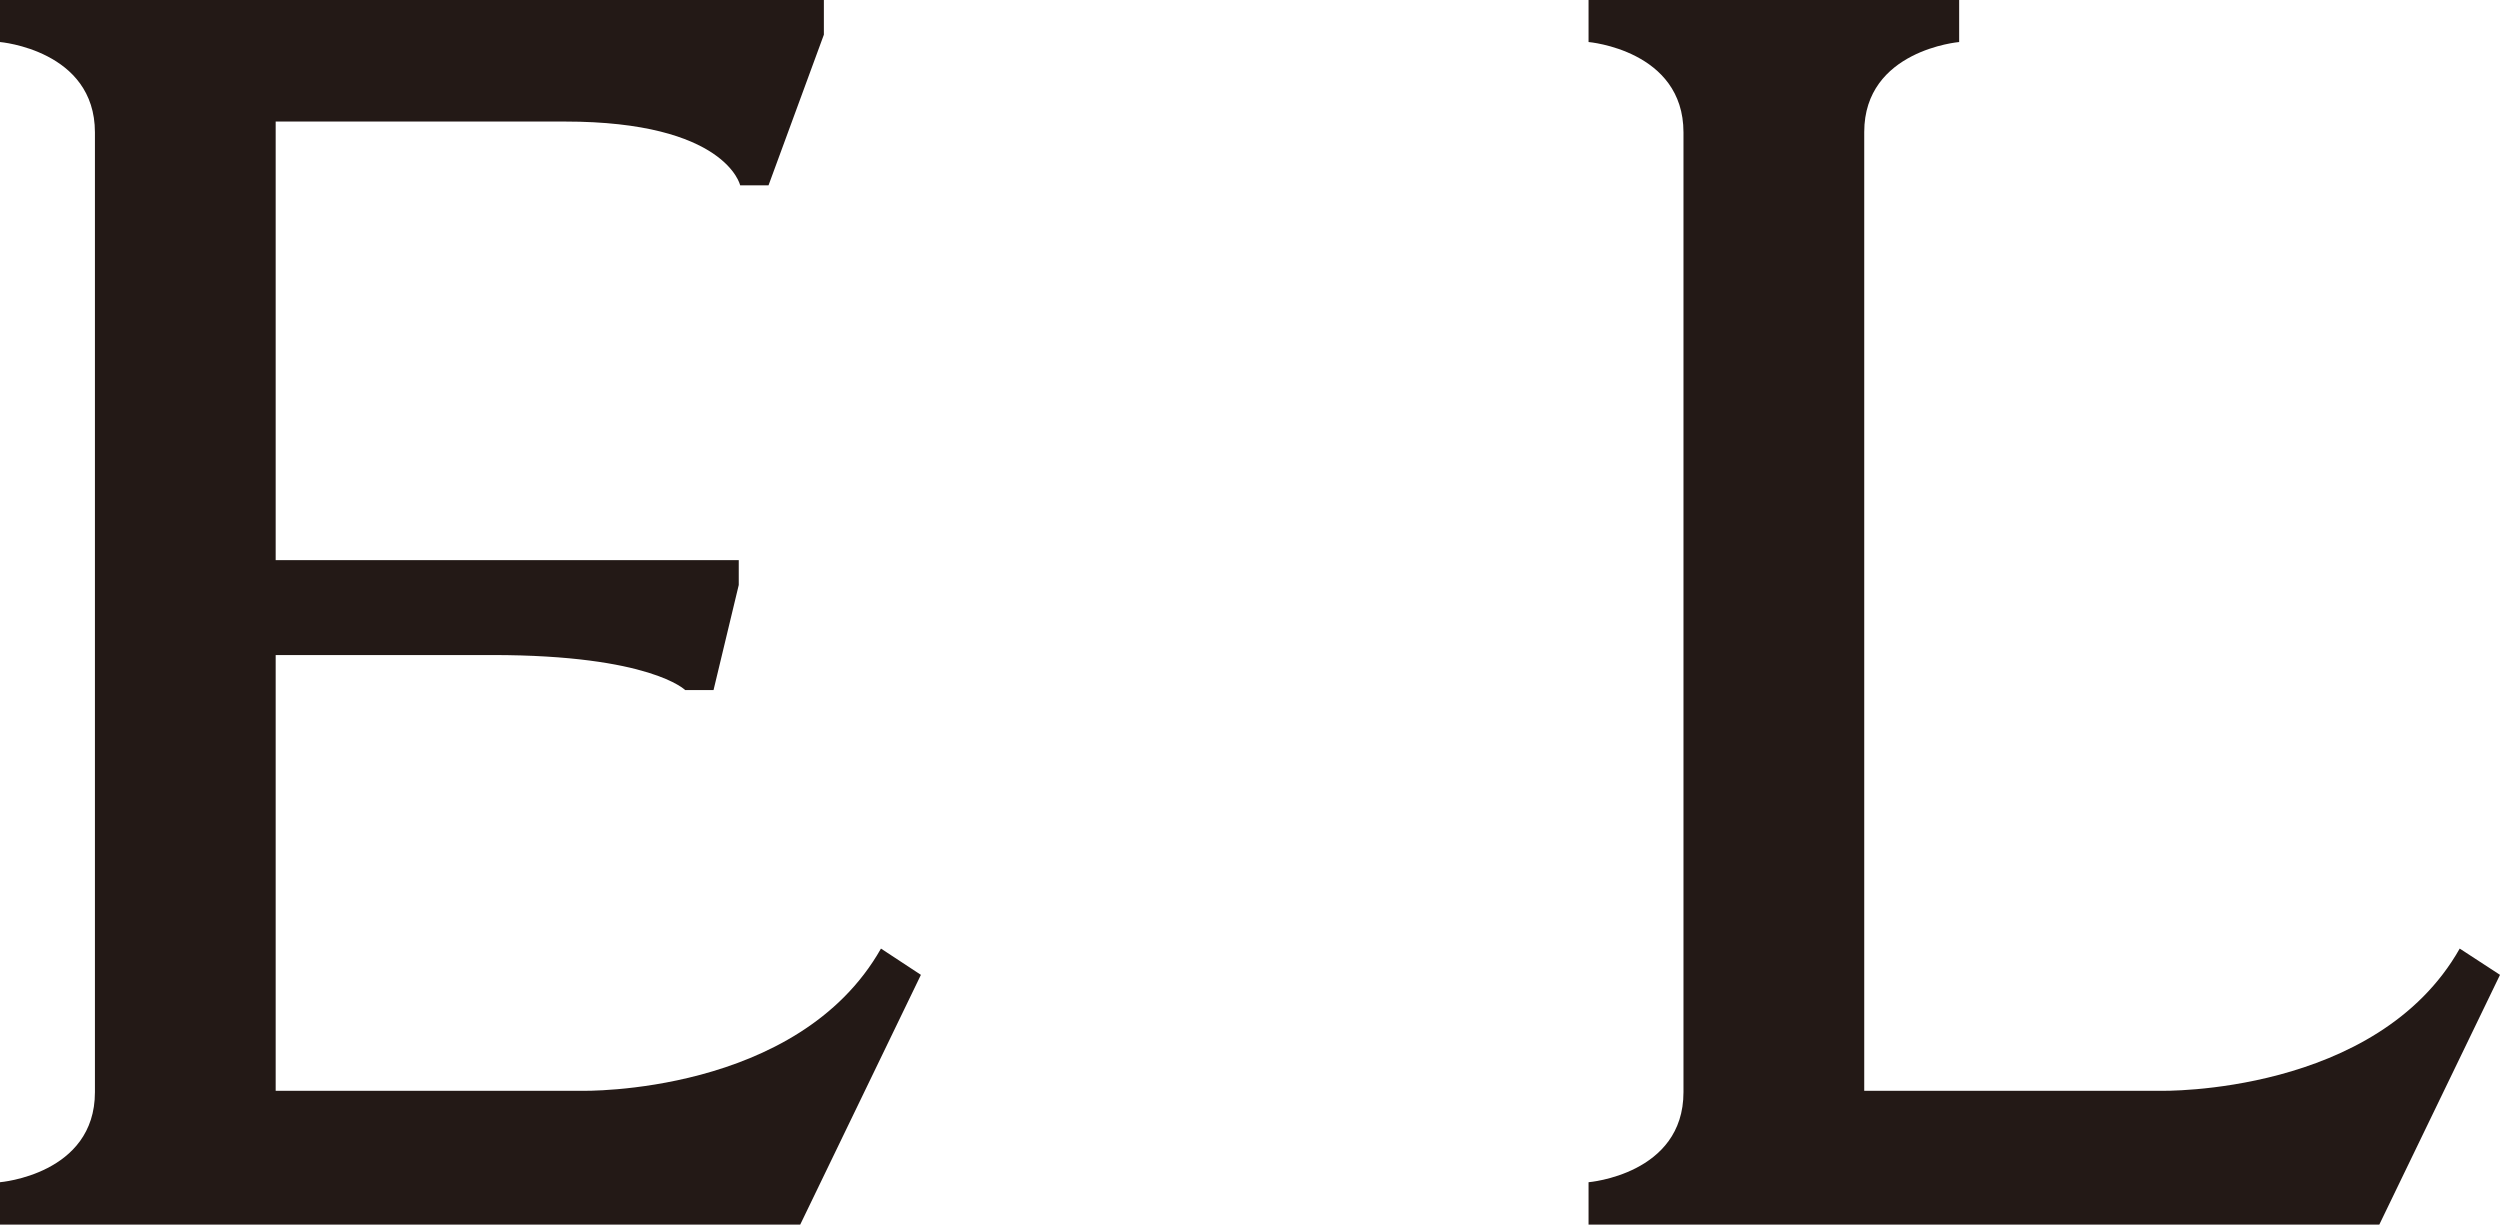
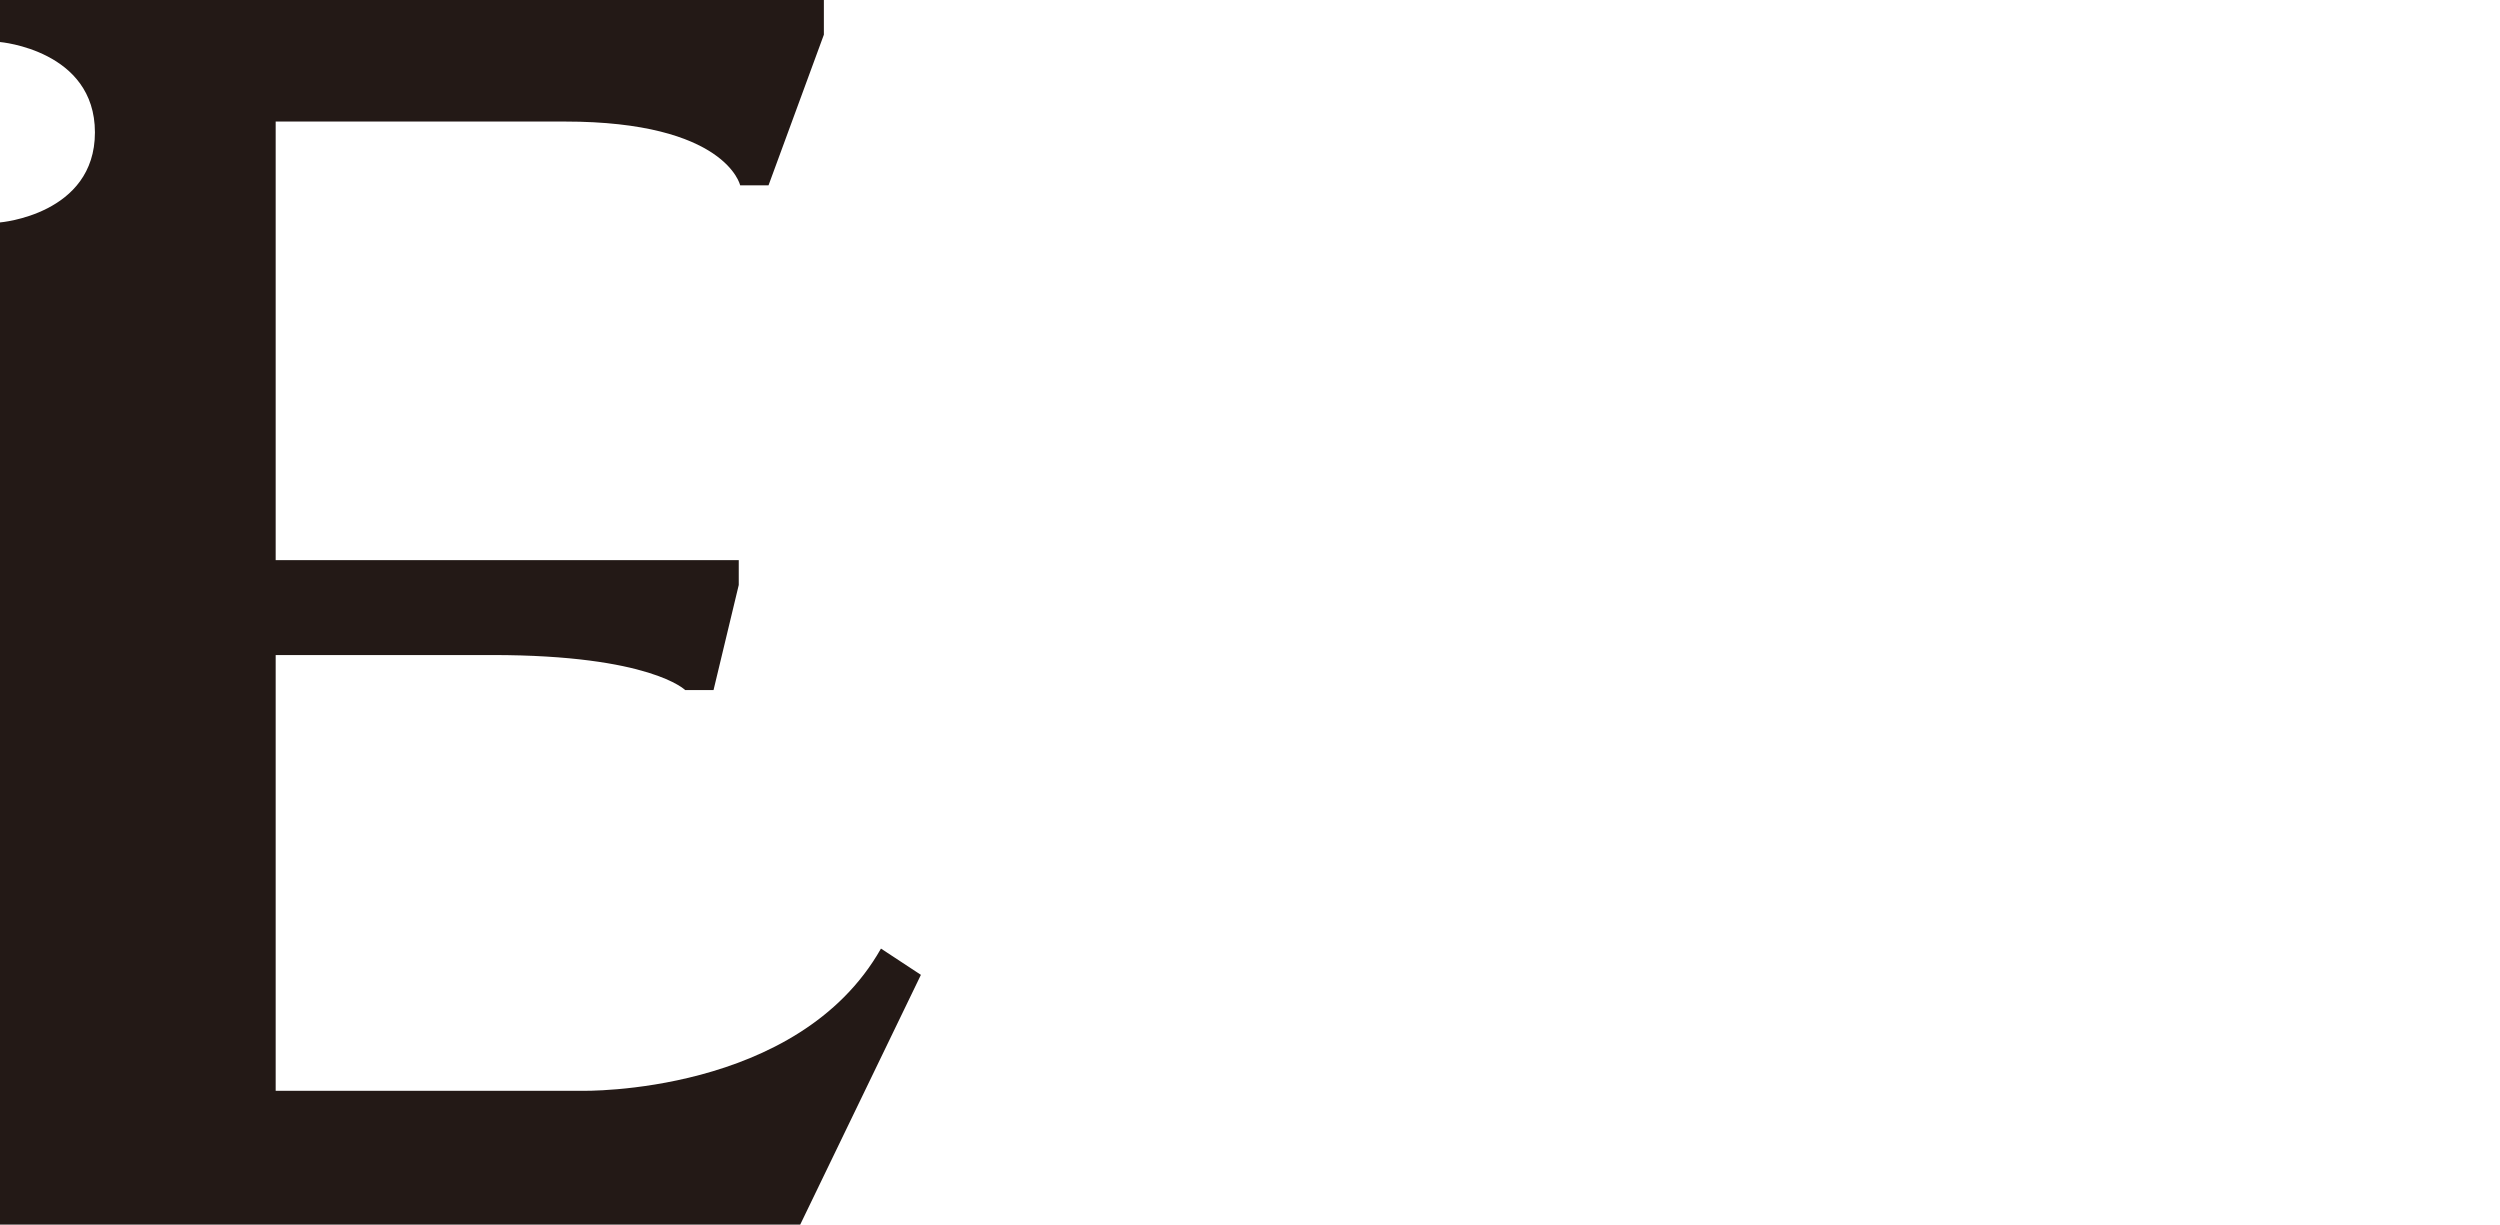
<svg xmlns="http://www.w3.org/2000/svg" id="Layer_1" data-name="Layer 1" viewBox="0 0 71.37 34.96">
  <defs>
    <style>.cls-1{fill:#231916;}</style>
  </defs>
  <title>brand1-txt2</title>
-   <path class="cls-1" d="M97.16,84.09c-2.37,4.19-8.52,4.06-8.52,4.06H80.16V60.78c0-2.34,2.71-2.57,2.71-2.57V57H72.29v1.21S75,58.44,75,60.79h0v27.4c0,2.35-2.71,2.57-2.71,2.57V92H94.85l3.46-7.16Z" transform="translate(-26.94 -57.01)" />
-   <path class="cls-1" d="M52.09,84.09c-2.37,4.19-8.52,4.06-8.52,4.06H34.81V75.71H41c4.51,0,5.5,1,5.5,1h.81l.72-3V73H34.81V60.48h8.26c4.6,0,5,1.82,5,1.82h.81L50.46,58V57H26.94v1.21s2.71.23,2.71,2.58v27.4c0,2.35-2.71,2.57-2.71,2.57V92H49.77l3.46-7.16Z" transform="translate(-26.94 -57.01)" />
+   <path class="cls-1" d="M52.09,84.09c-2.37,4.19-8.52,4.06-8.52,4.06H34.81V75.71H41c4.51,0,5.5,1,5.5,1h.81l.72-3V73H34.81V60.48h8.26c4.6,0,5,1.82,5,1.82h.81L50.46,58V57H26.94v1.21s2.71.23,2.71,2.58c0,2.35-2.71,2.57-2.71,2.57V92H49.77l3.46-7.16Z" transform="translate(-26.94 -57.01)" />
</svg>